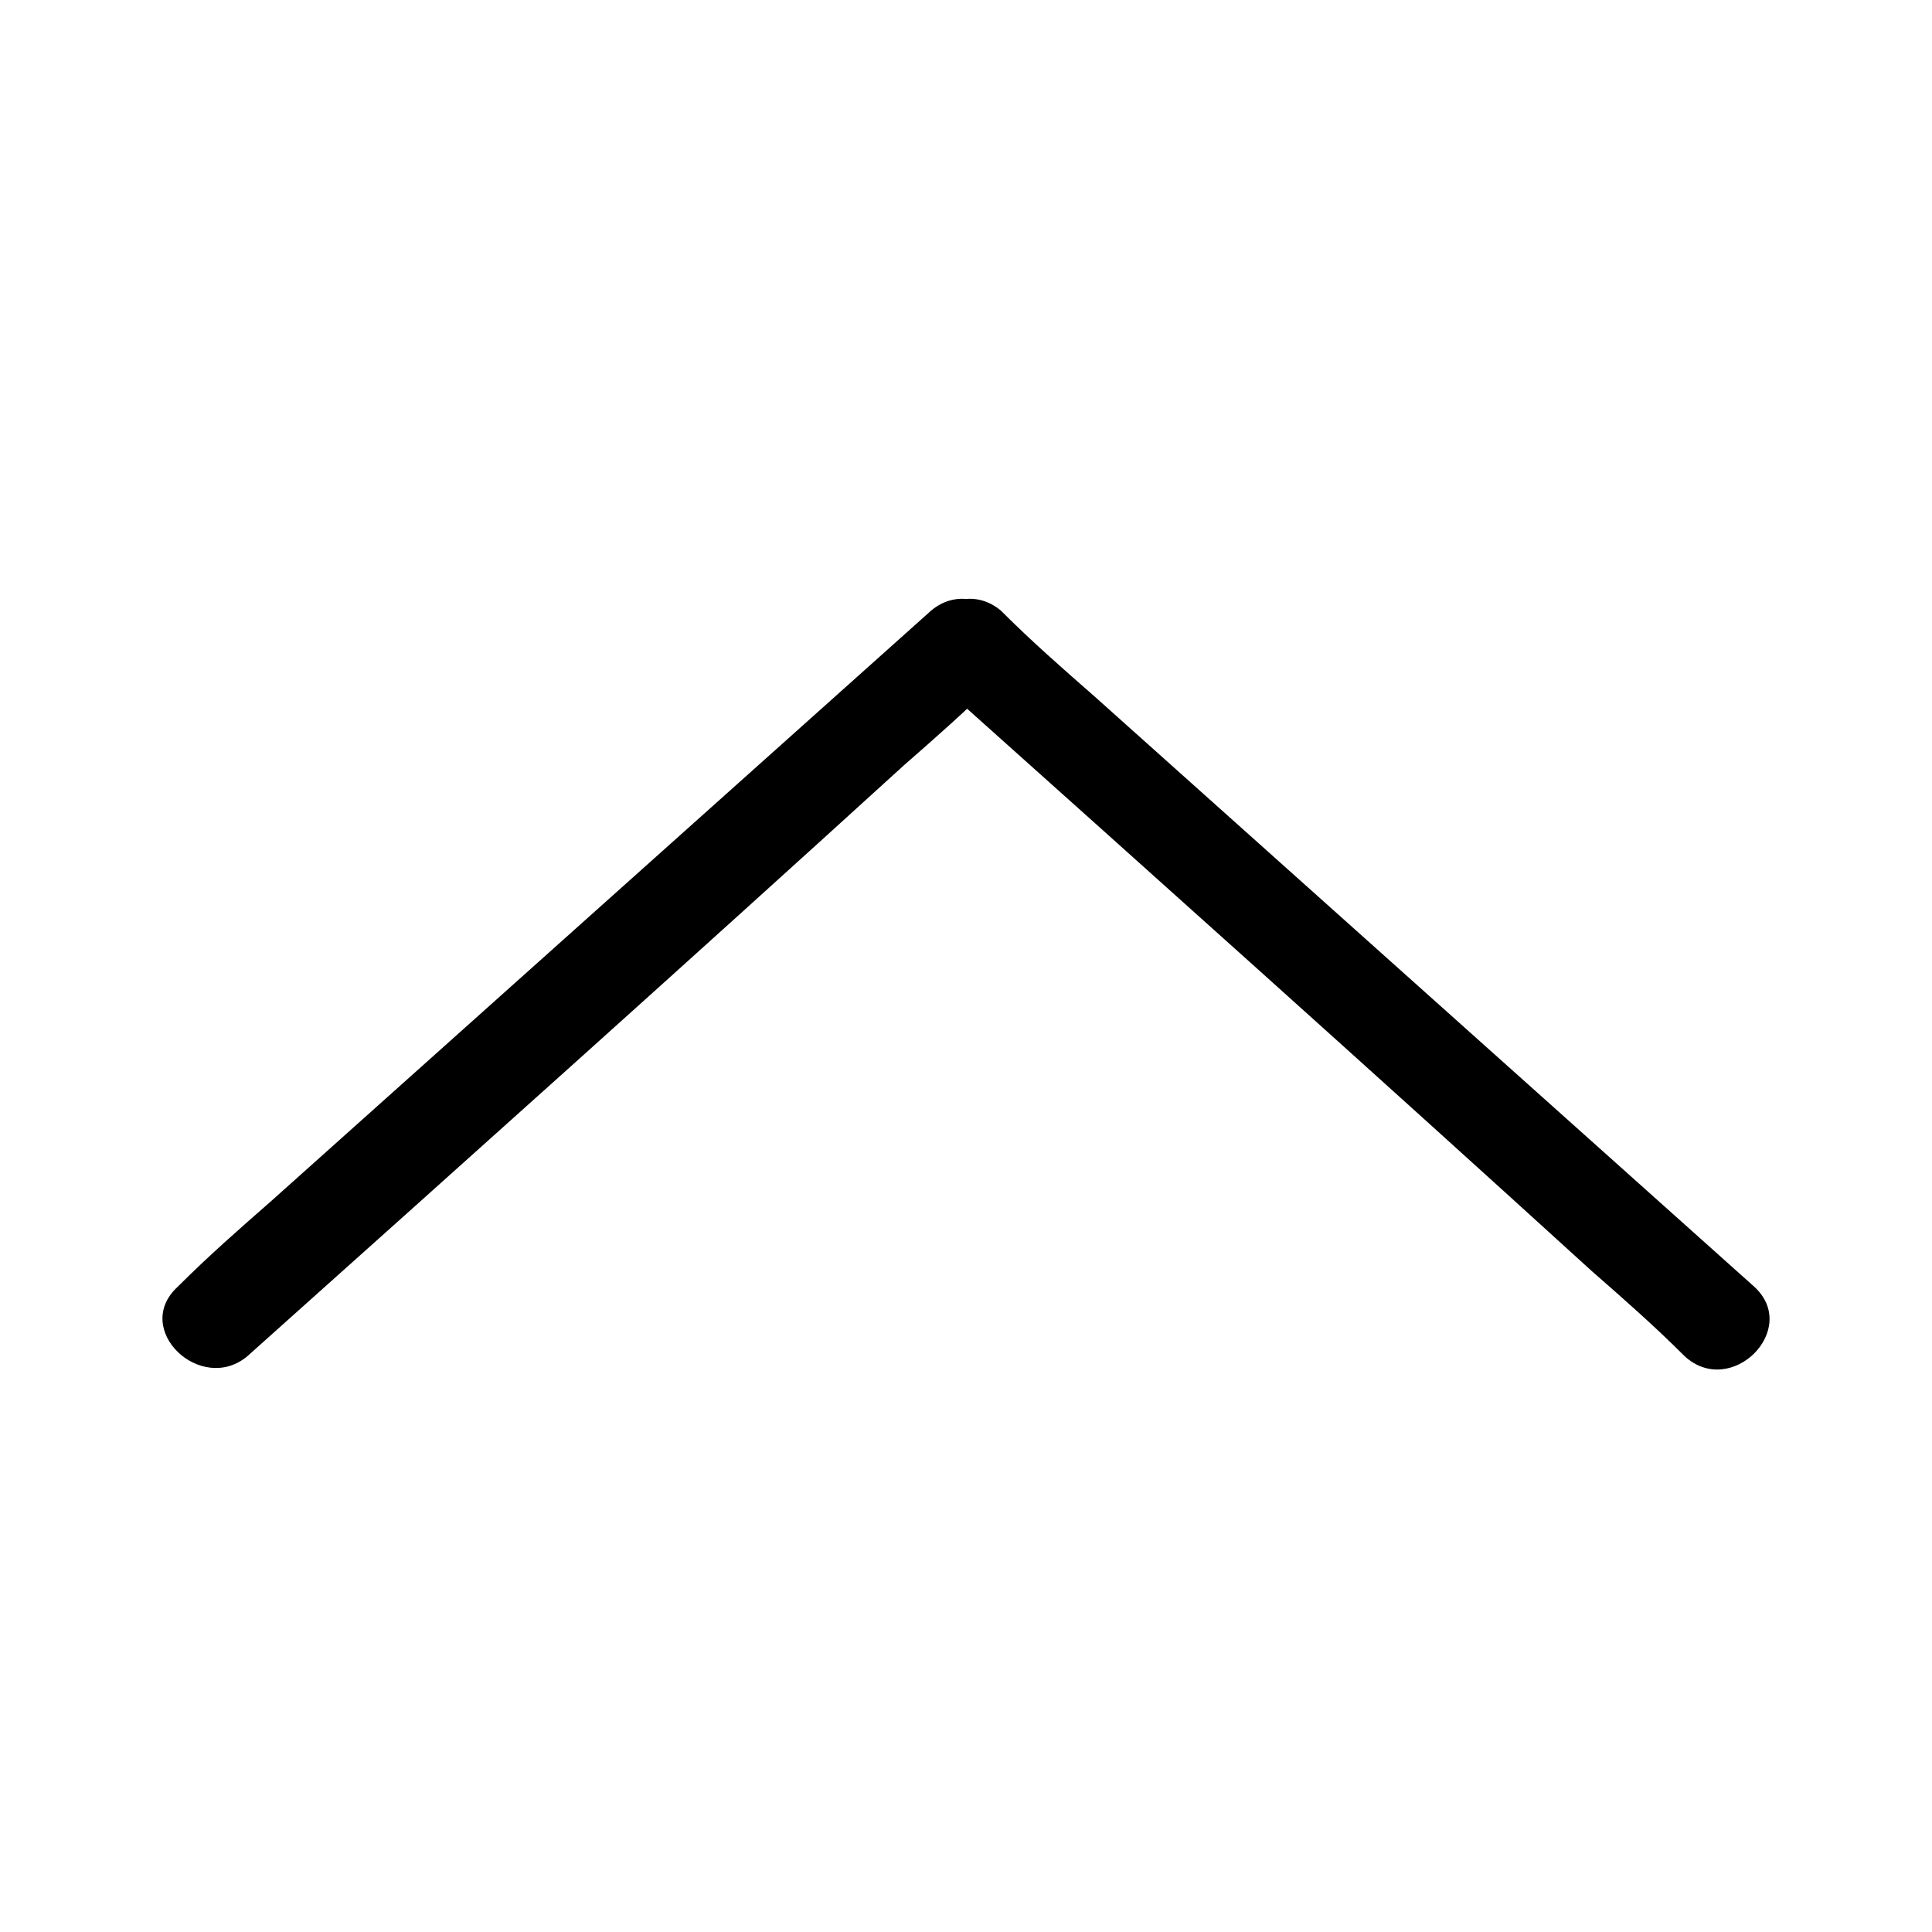
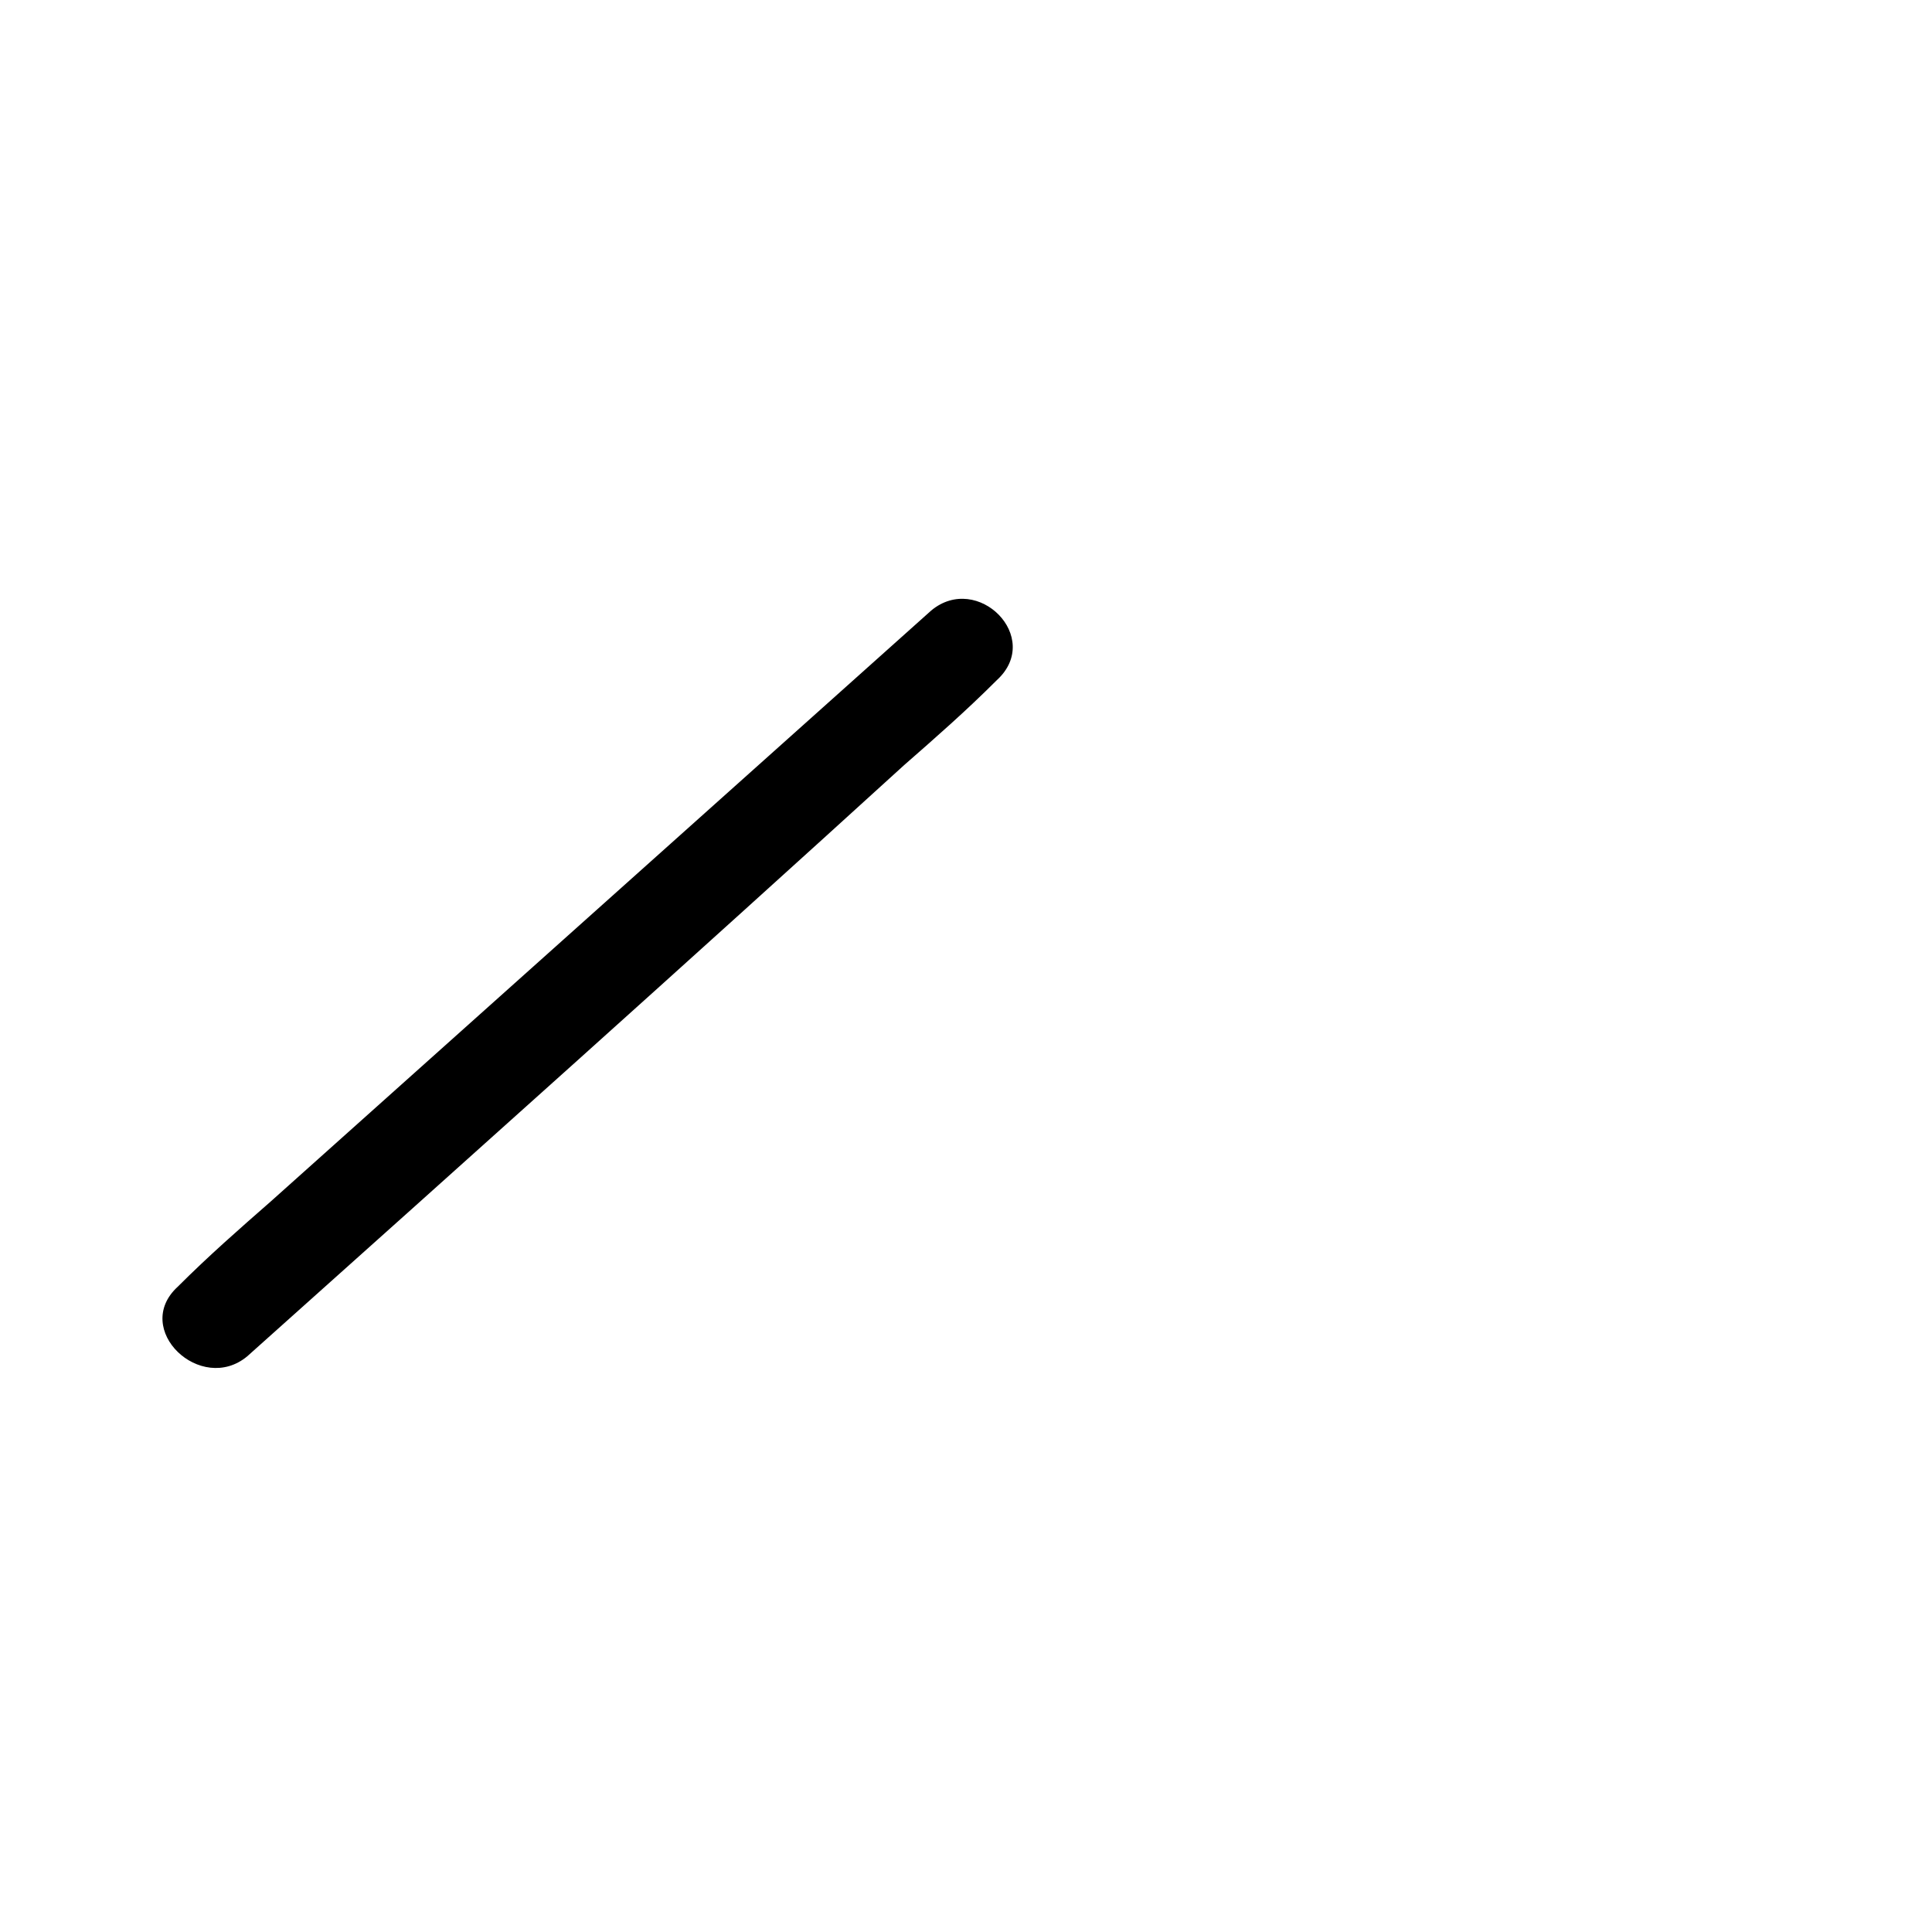
<svg xmlns="http://www.w3.org/2000/svg" id="Layer_1" x="0px" y="0px" viewBox="0 0 50 50" style="enable-background:new 0 0 50 50;" xml:space="preserve">
  <g>
    <g>
      <path d="M24.1,15.8C18.4,20.9,12.7,26,7,31.1c-0.8,0.7-1.6,1.4-2.4,2.2c-1.2,1.1,0.6,2.8,1.8,1.8c5.7-5.1,11.4-10.2,17-15.3    c0.8-0.7,1.6-1.4,2.4-2.2C27,16.5,25.3,14.8,24.1,15.8L24.1,15.8z" />
    </g>
  </g>
  <g>
    <g>
-       <path d="M24.2,17.6c5.7,5.1,11.4,10.2,17,15.3c0.8,0.7,1.6,1.4,2.4,2.2c1.2,1.1,3-0.7,1.8-1.8C39.7,28.2,34,23.1,28.3,18    c-0.8-0.7-1.6-1.4-2.4-2.2C24.7,14.8,23,16.5,24.2,17.6L24.2,17.6z" />
-     </g>
+       </g>
  </g>
</svg>